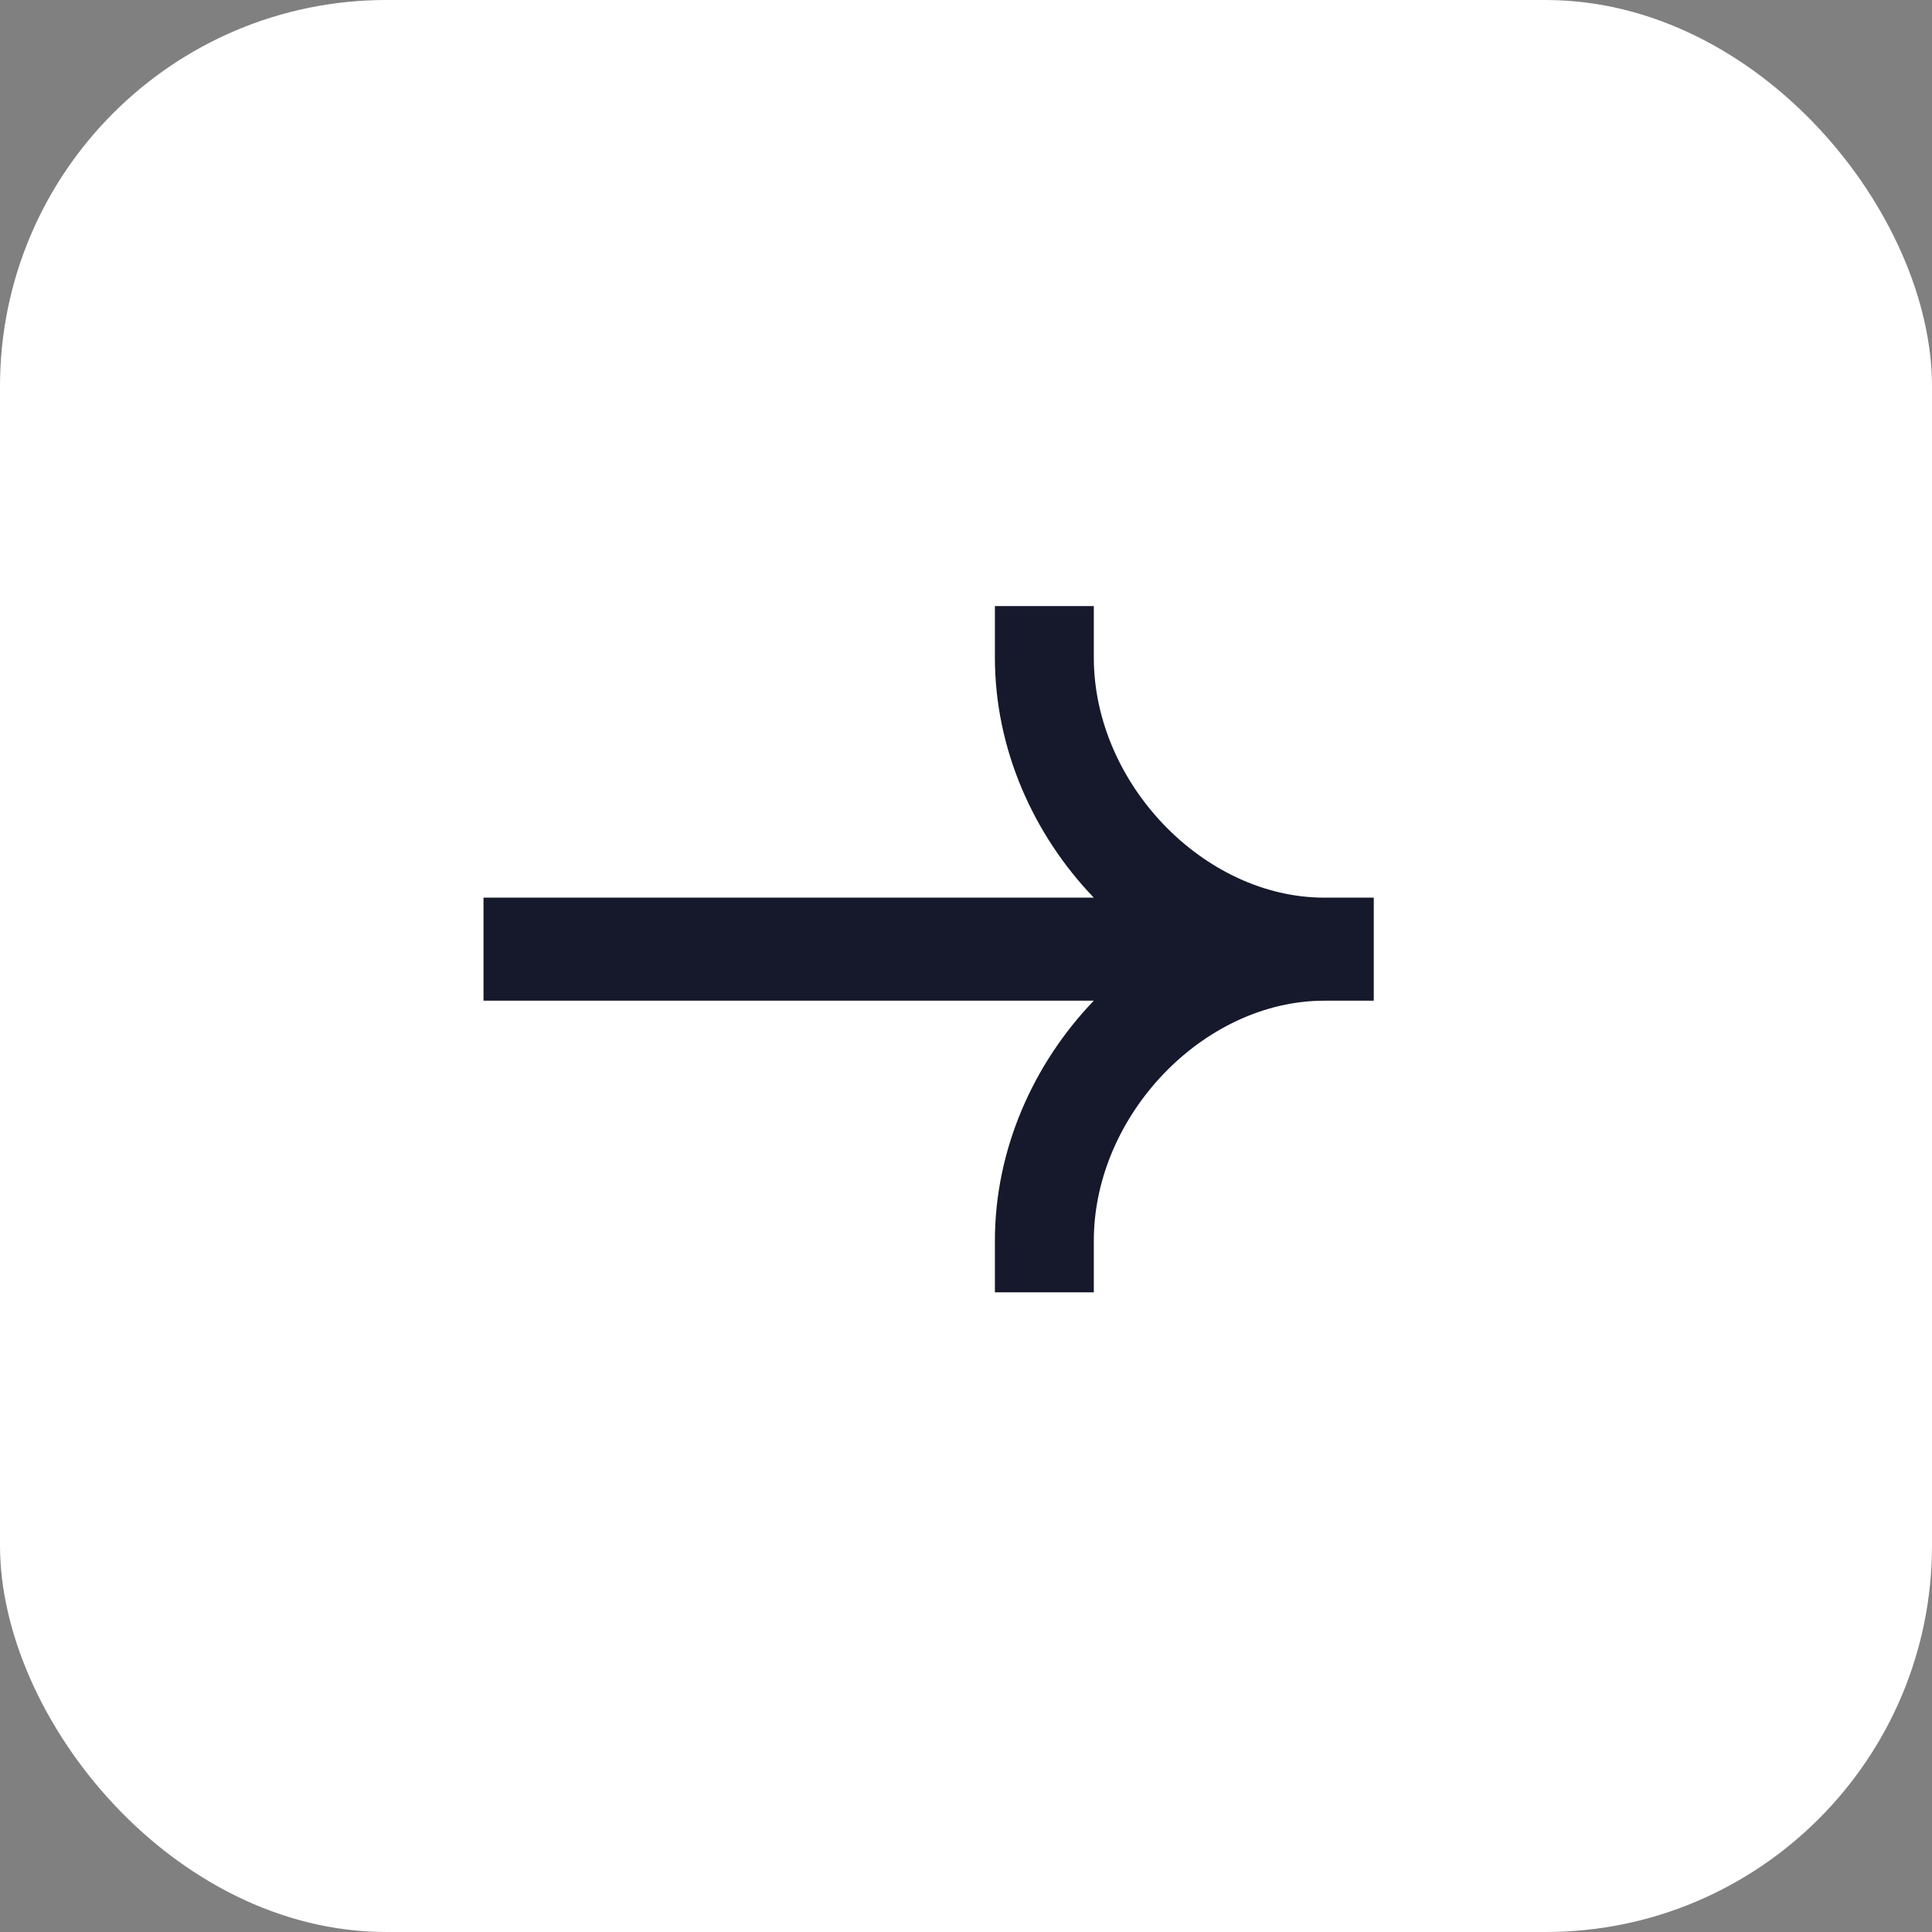
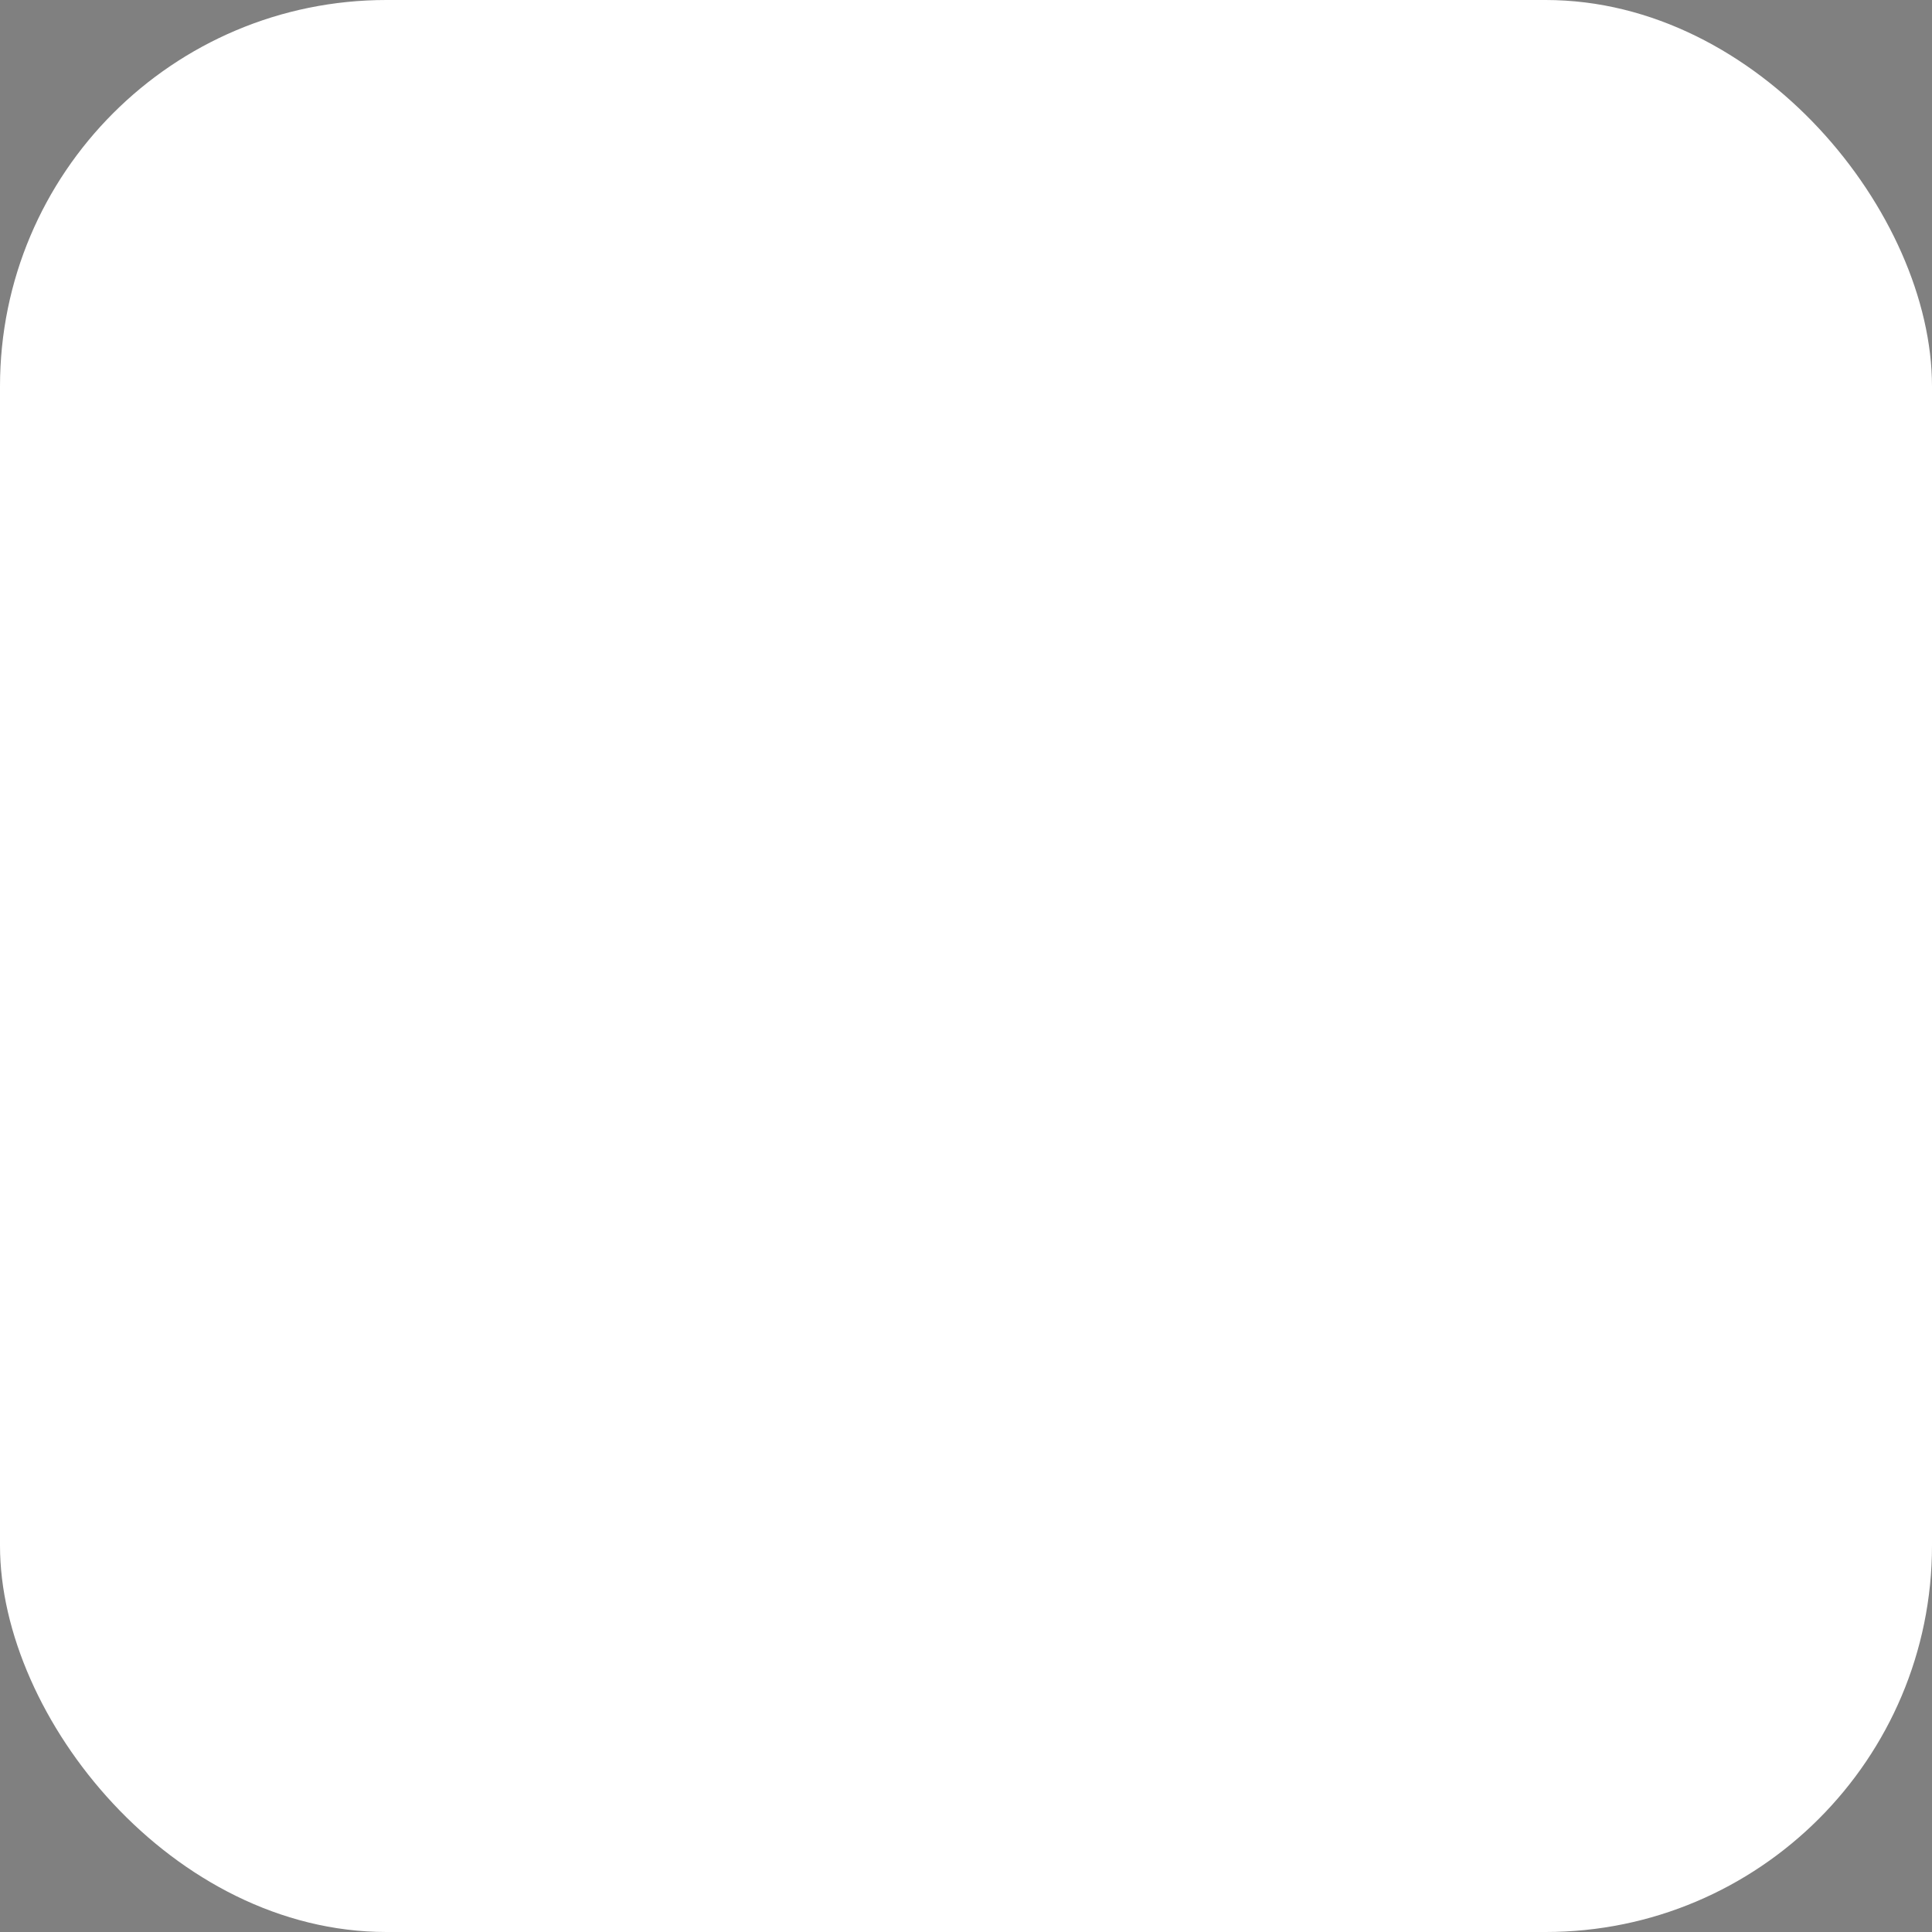
<svg xmlns="http://www.w3.org/2000/svg" width="50" height="50" viewBox="0 0 50 50" fill="none">
  <rect x="0" y="0" width="50" height="50" fill="#808080" stroke="none" />
  <rect width="50" height="50" rx="10" fill="white" />
-   <path fill-rule="evenodd" clip-rule="evenodd" d="M34.273 23.231C31.153 23.231 28.308 20.27 28.308 17.018V15.685H25.748V17.018C25.748 19.383 26.744 21.602 28.307 23.231H12.513V25.898H28.307C26.744 27.527 25.748 29.746 25.748 32.111V33.445H28.308V32.111C28.308 28.859 31.153 25.898 34.273 25.898H35.553V23.231H34.273Z" fill="#16192C" />
</svg>